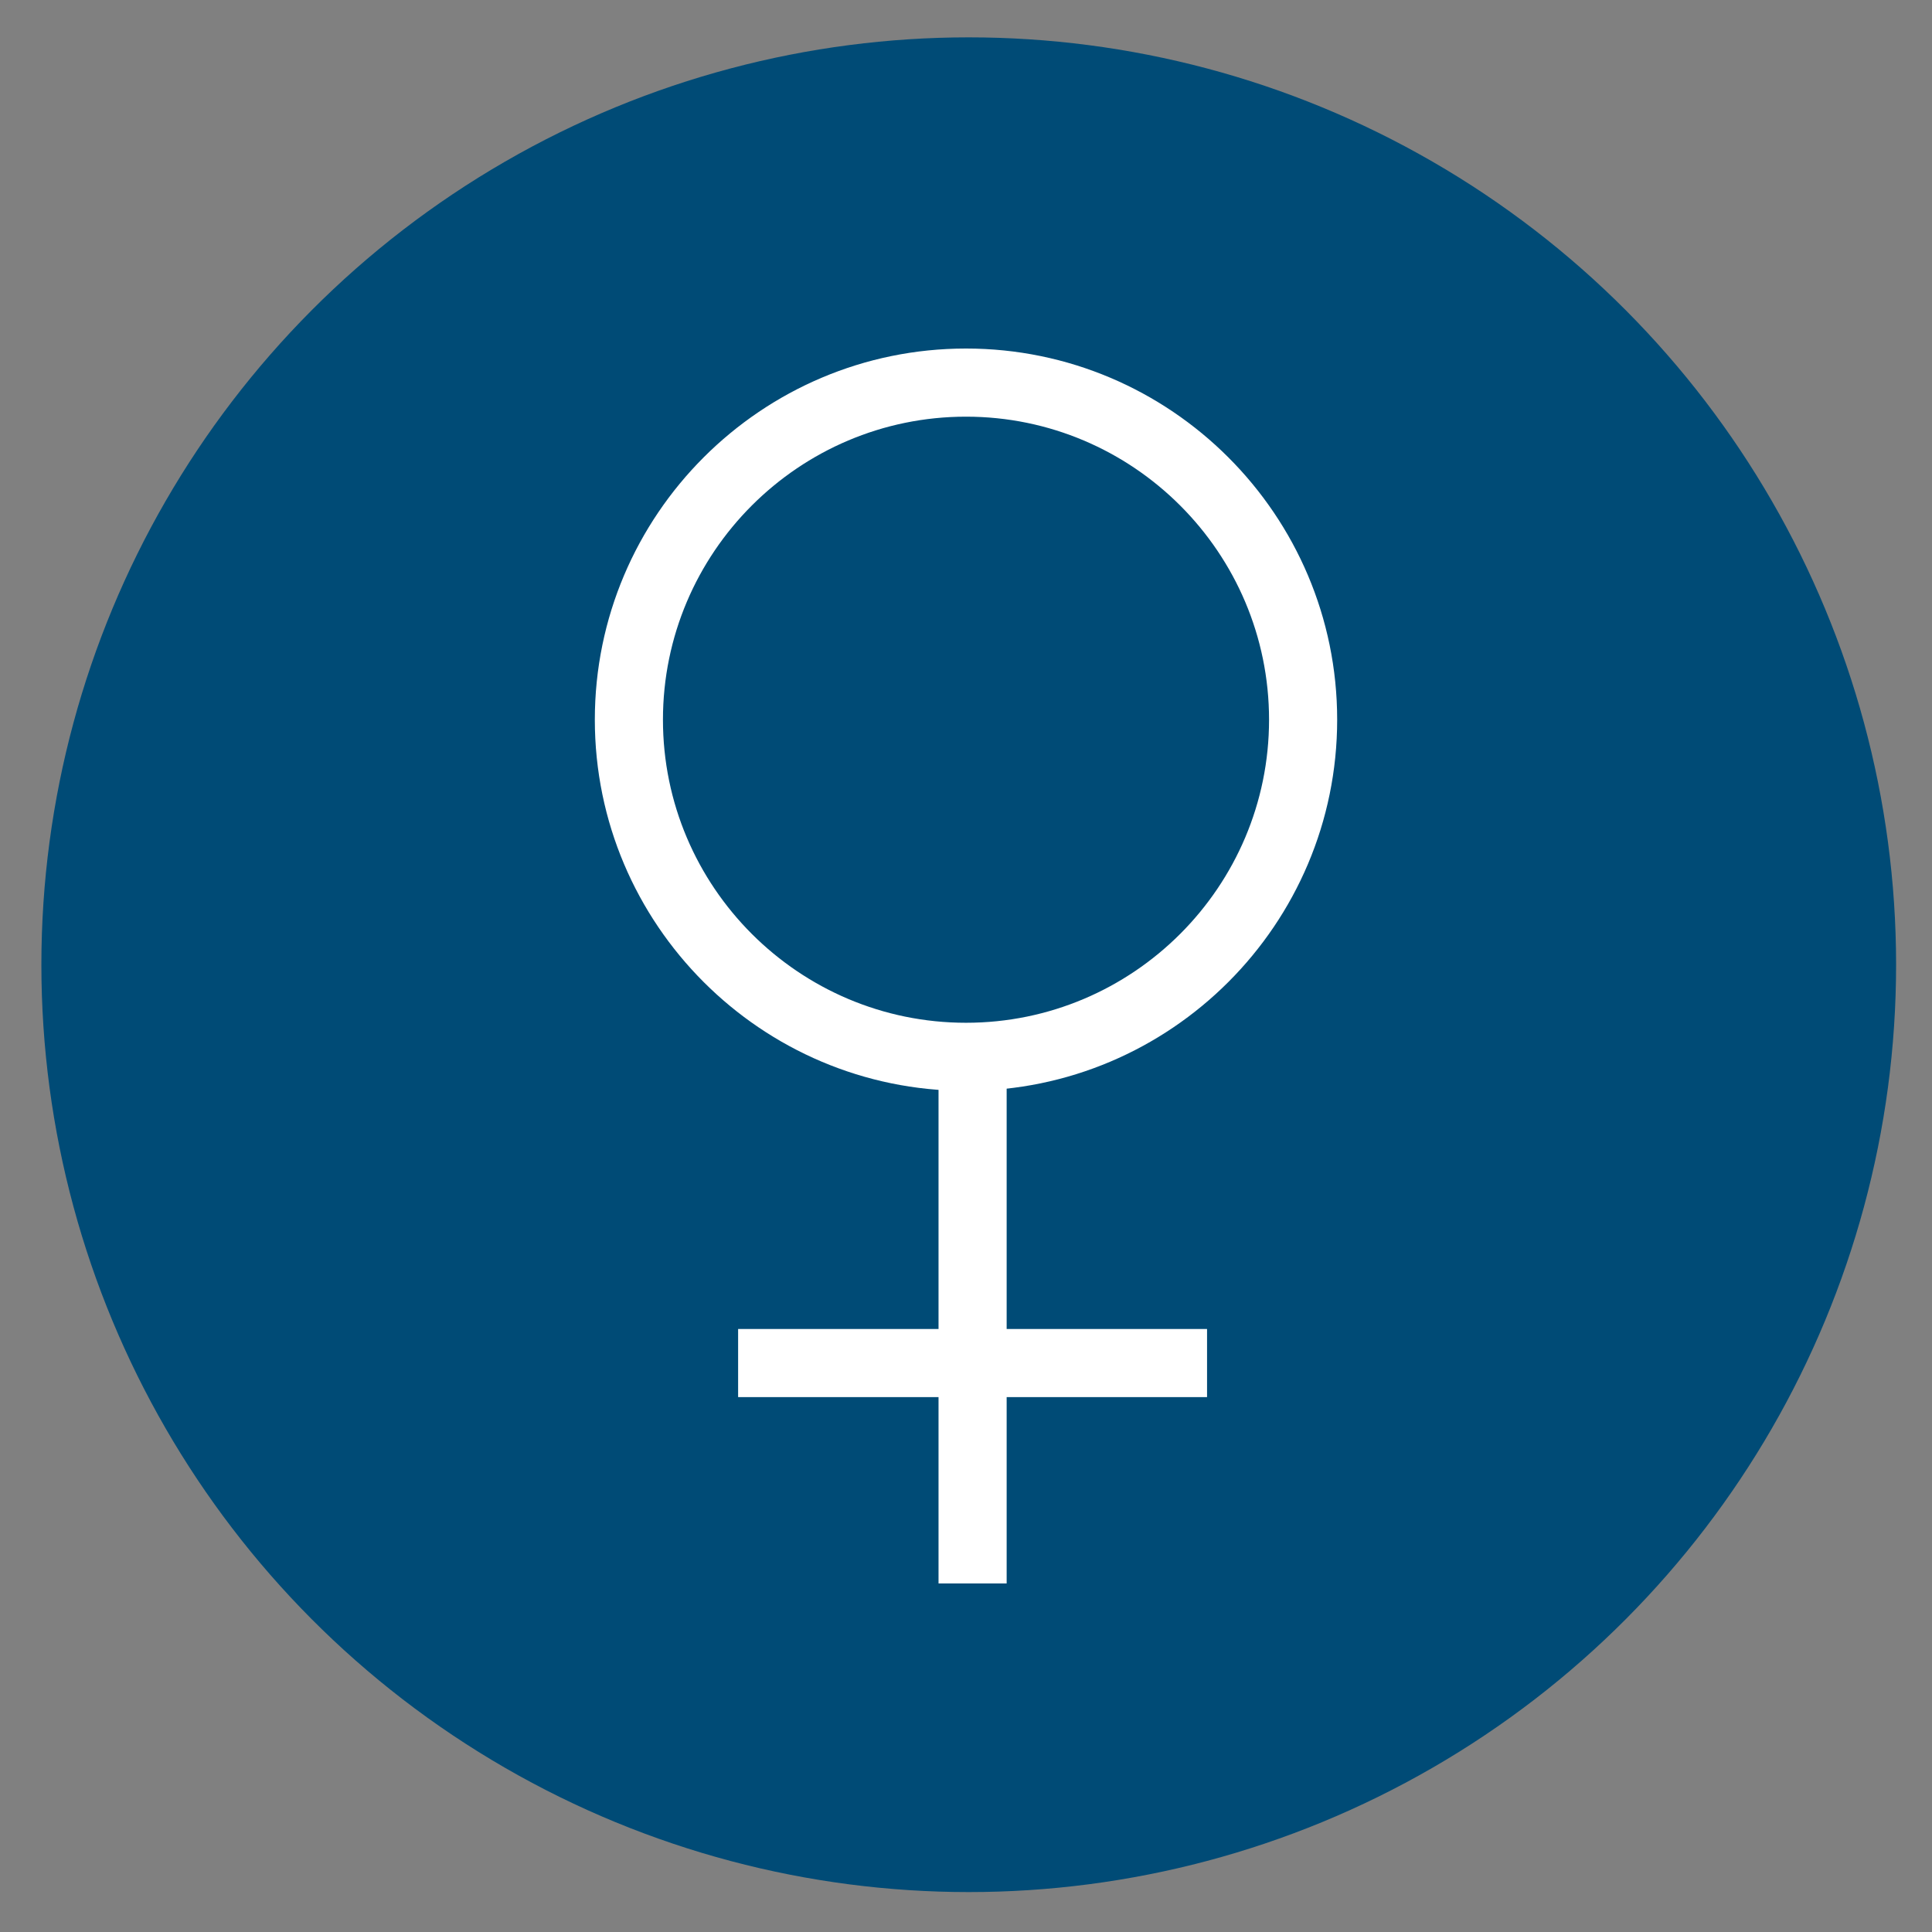
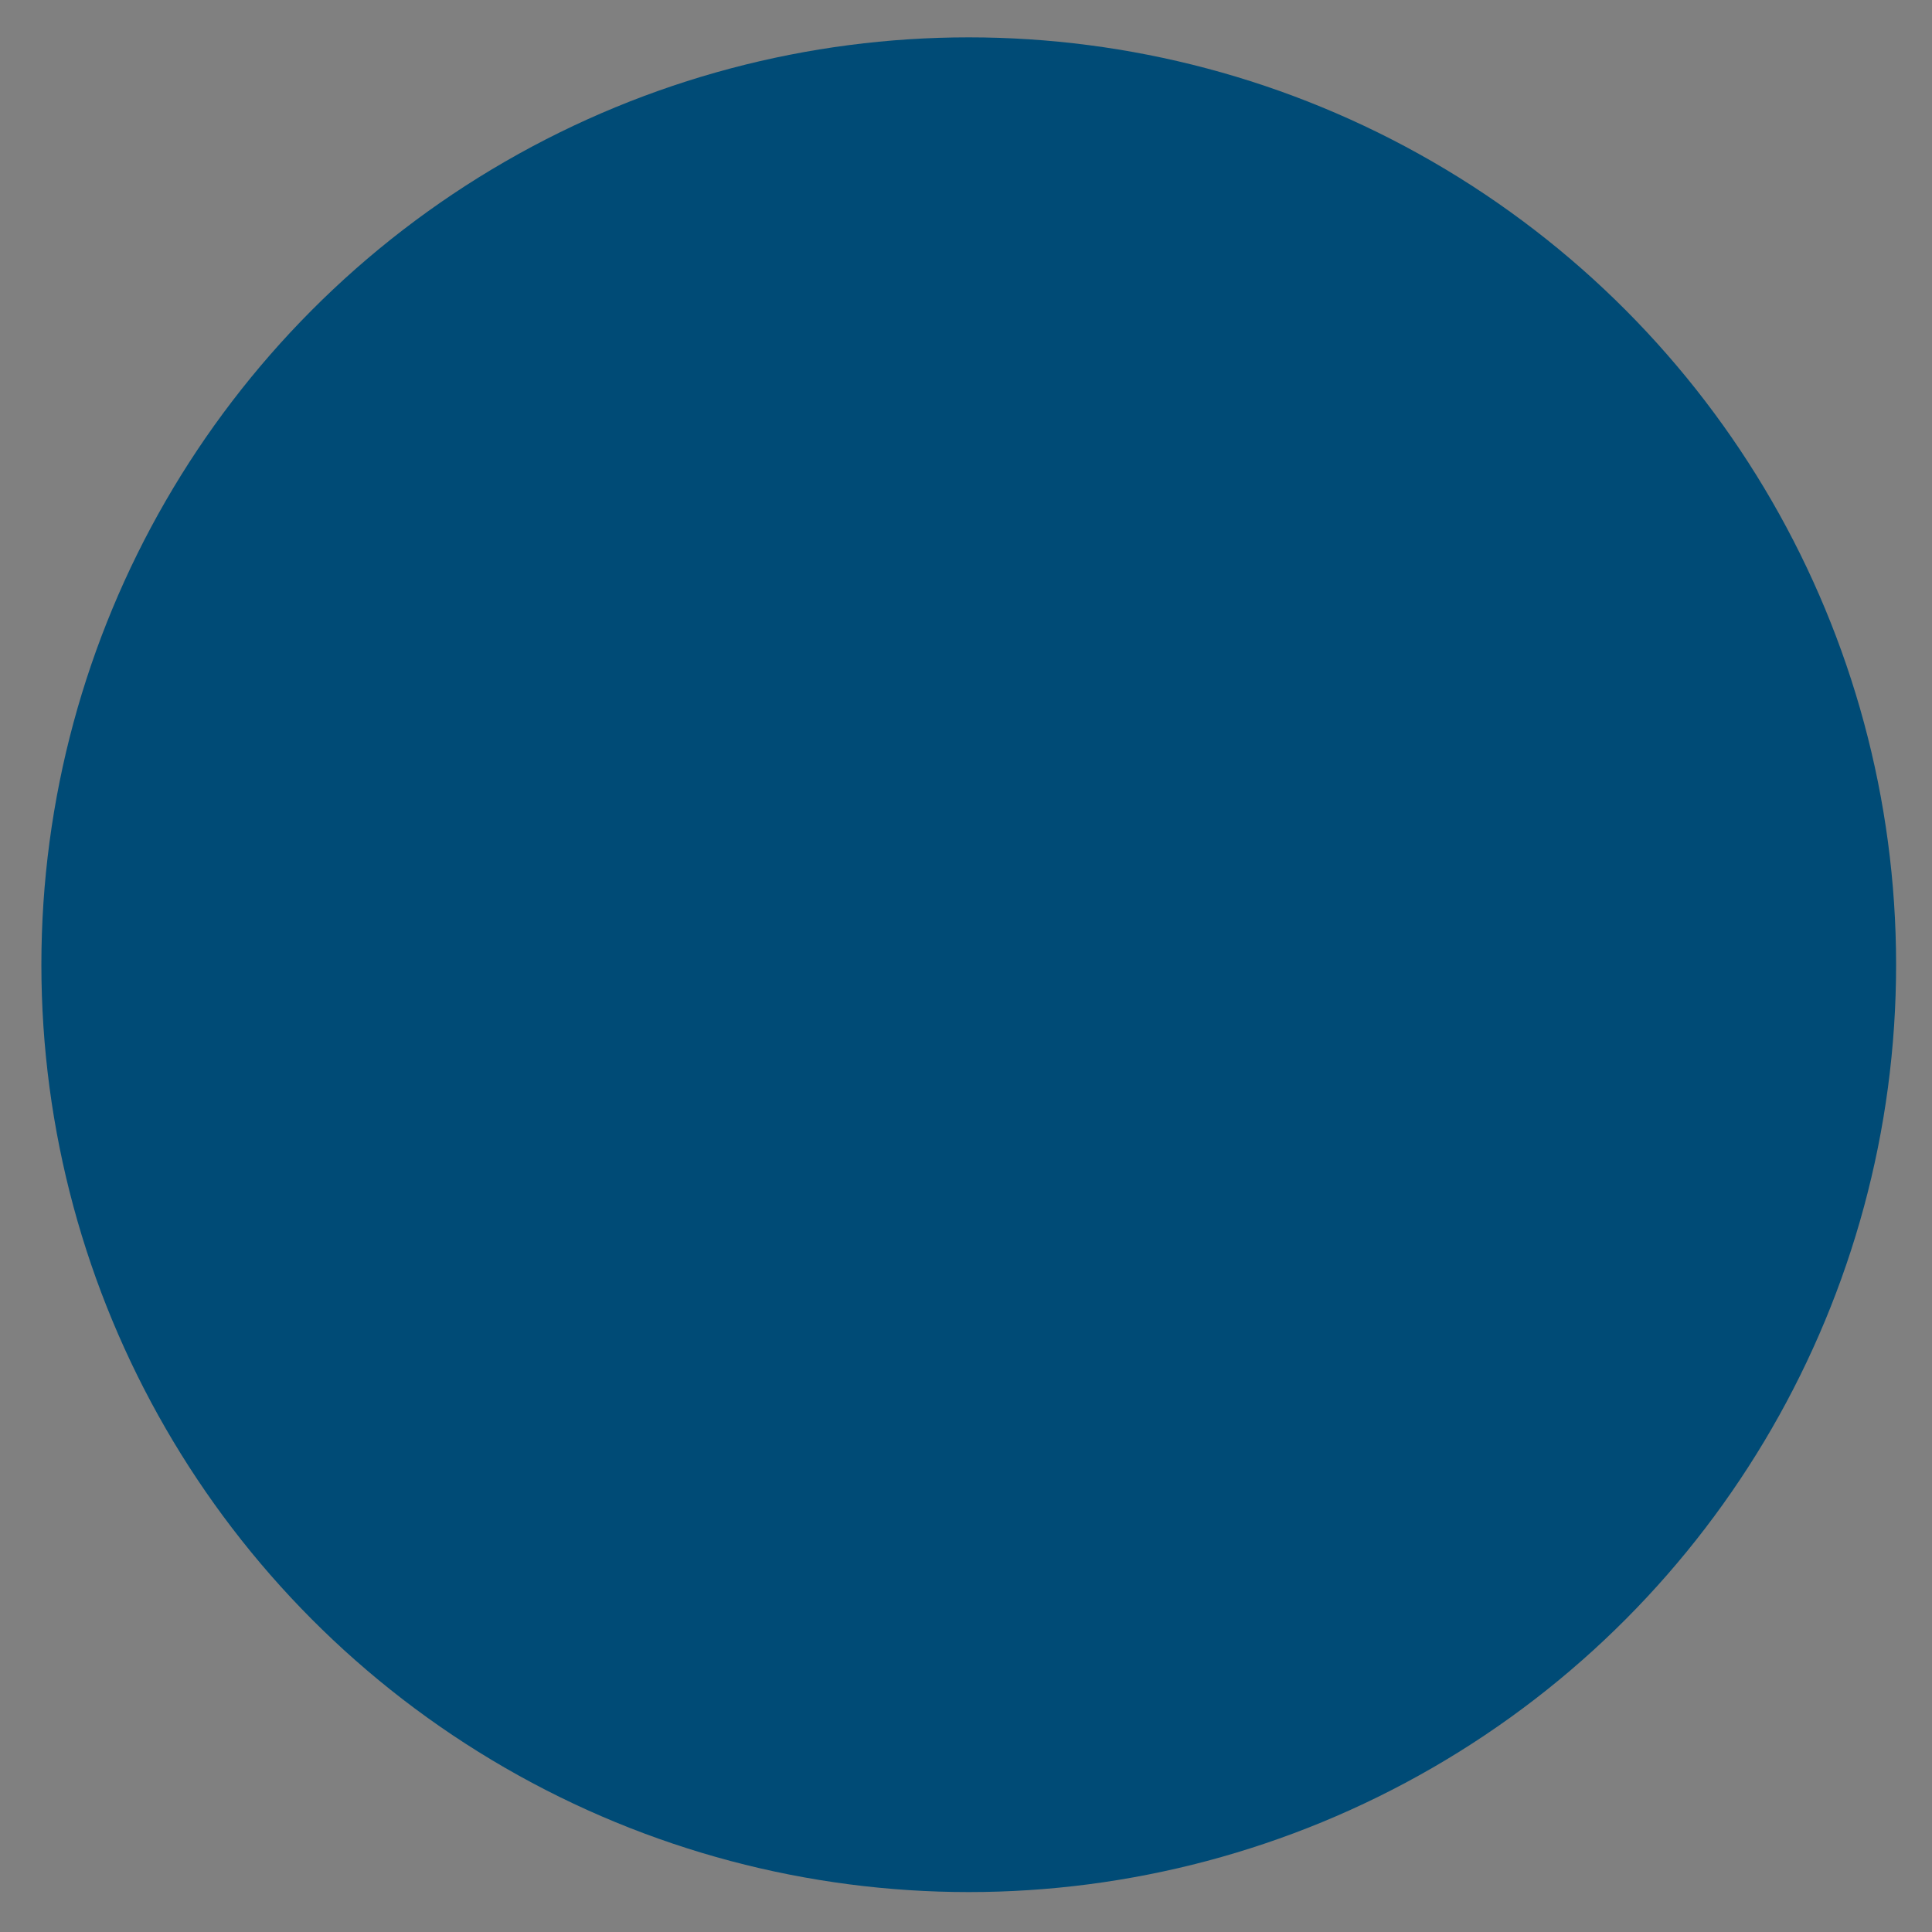
<svg xmlns="http://www.w3.org/2000/svg" id="Ebene_1" data-name="Ebene 1" viewBox="0 0 1200 1200">
  <rect x="0" y="0" width="1200" height="1200" fill="#808080" stroke="none" />
  <defs>
    <style>
      .cls-1 {
        fill: #004b76;
      }

      .cls-2 {
        fill: #fff;
      }
    </style>
  </defs>
  <circle class="cls-1" cx="601.7" cy="599.2" r="576" />
  <g>
-     <path class="cls-2" d="M600,677.56c-127.12,0-230.54-103.42-230.54-230.54s103.42-230.54,230.54-230.54,230.54,103.42,230.54,230.54-103.42,230.54-230.54,230.54ZM600,258.8c-103.79,0-188.23,84.44-188.23,188.23s84.44,188.23,188.23,188.23,188.23-84.44,188.23-188.23-84.44-188.23-188.23-188.23Z" />
-     <rect class="cls-2" x="582.94" y="656.41" width="42.31" height="327.1" />
-     <rect class="cls-2" x="458.46" y="825.46" width="291.26" height="42.31" />
-   </g>
+     </g>
</svg>